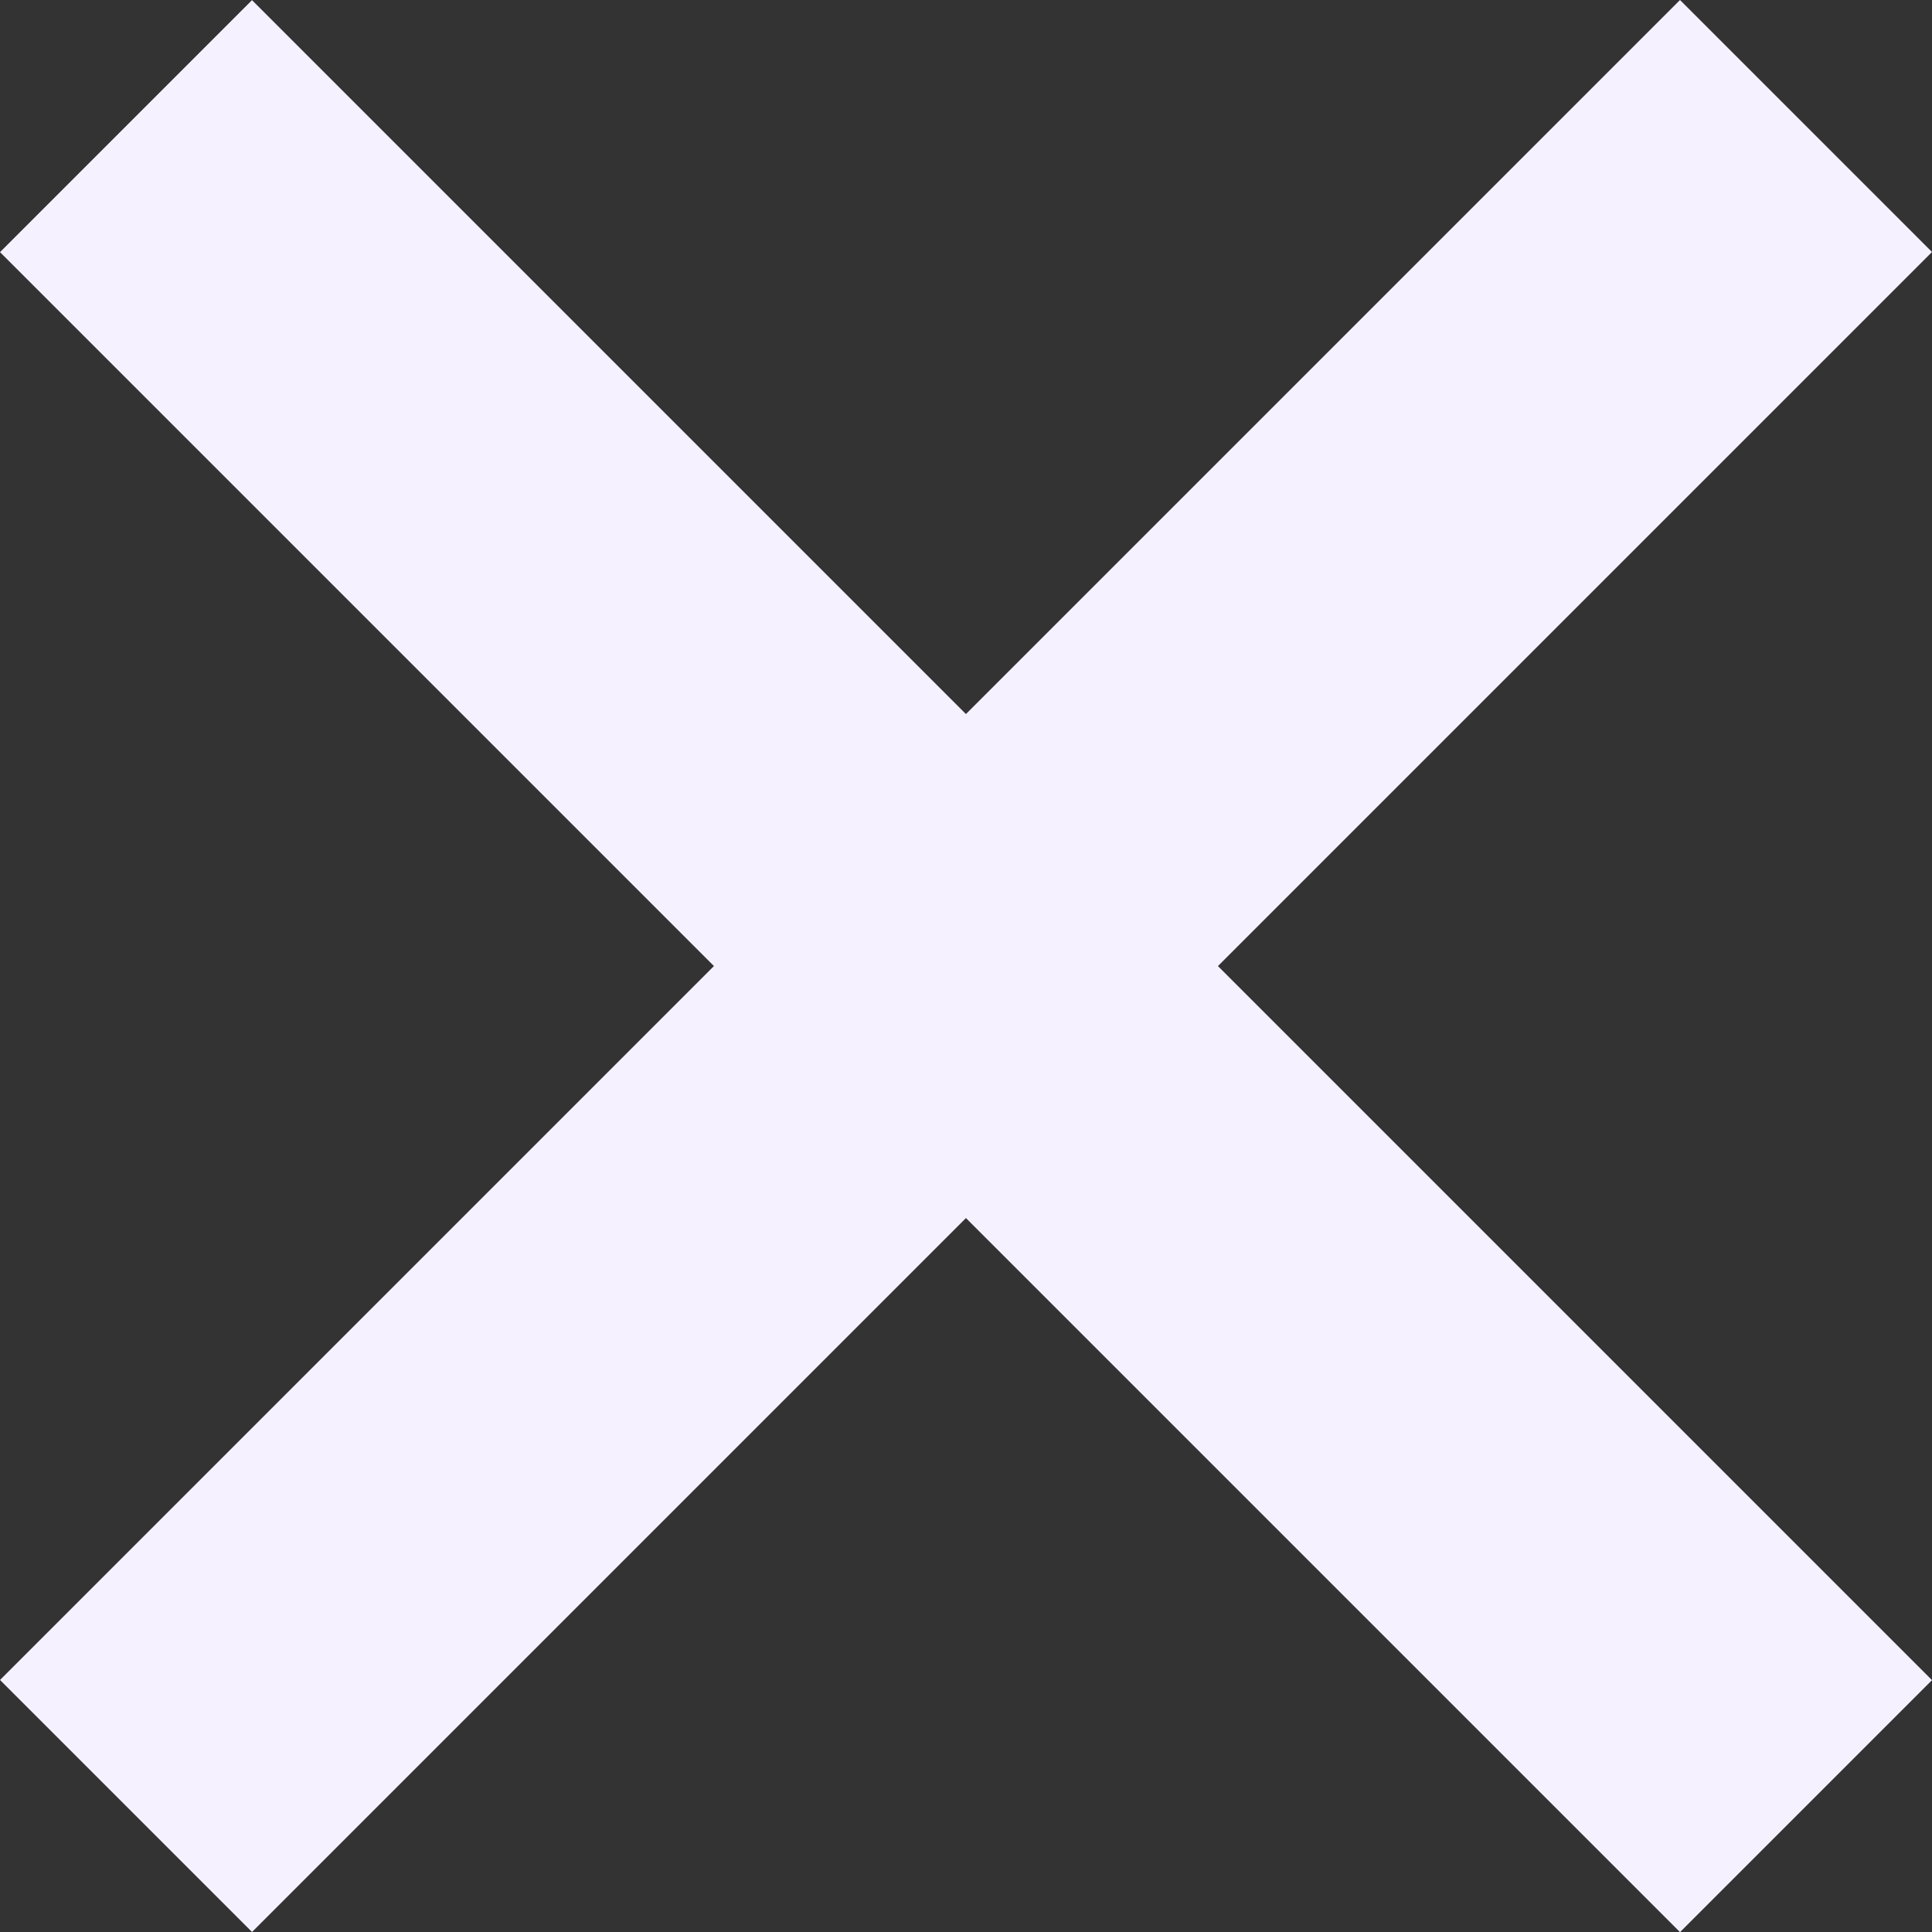
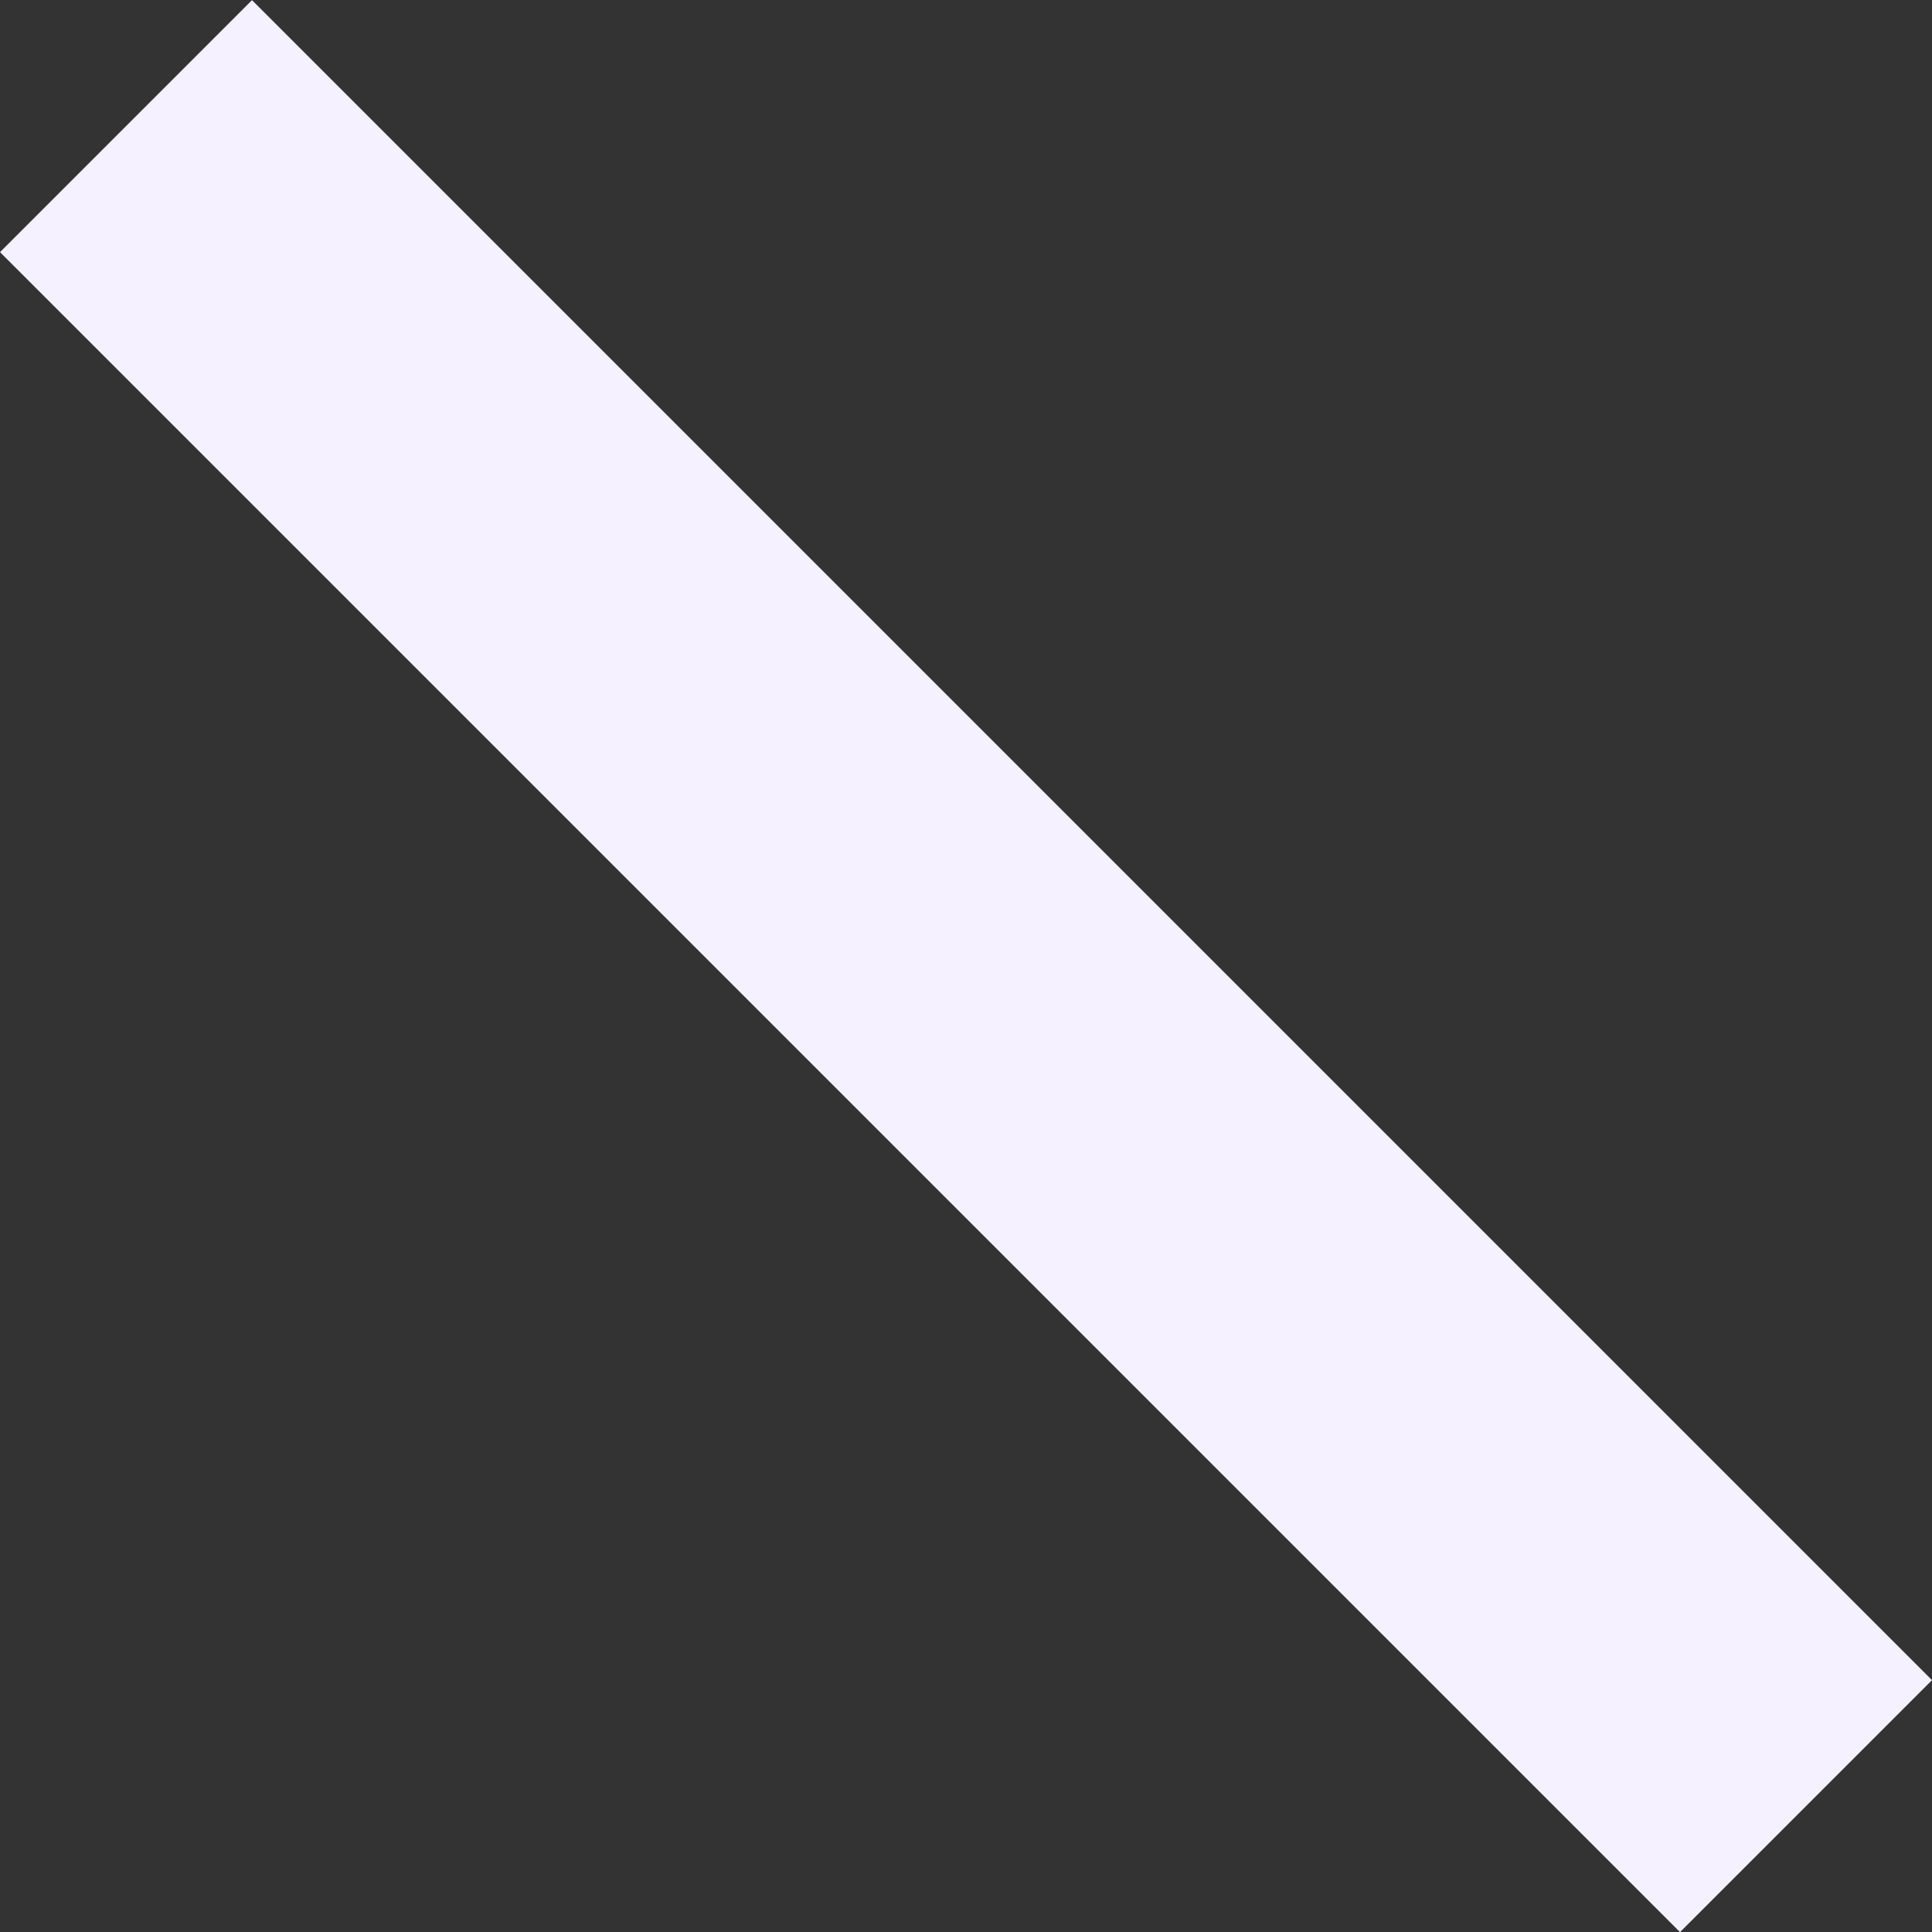
<svg xmlns="http://www.w3.org/2000/svg" width="35" height="35" viewBox="0 0 35 35" fill="none">
  <rect x="0" y="0" width="35" height="35" fill="#333333" stroke="none" />
-   <rect x="30.435" width="6.456" height="43.041" transform="rotate(45 30.435 0)" fill="#F6F1FF" />
  <rect x="35" y="30.437" width="6.456" height="43.041" transform="rotate(135 35 30.437)" fill="#F6F1FF" />
</svg>